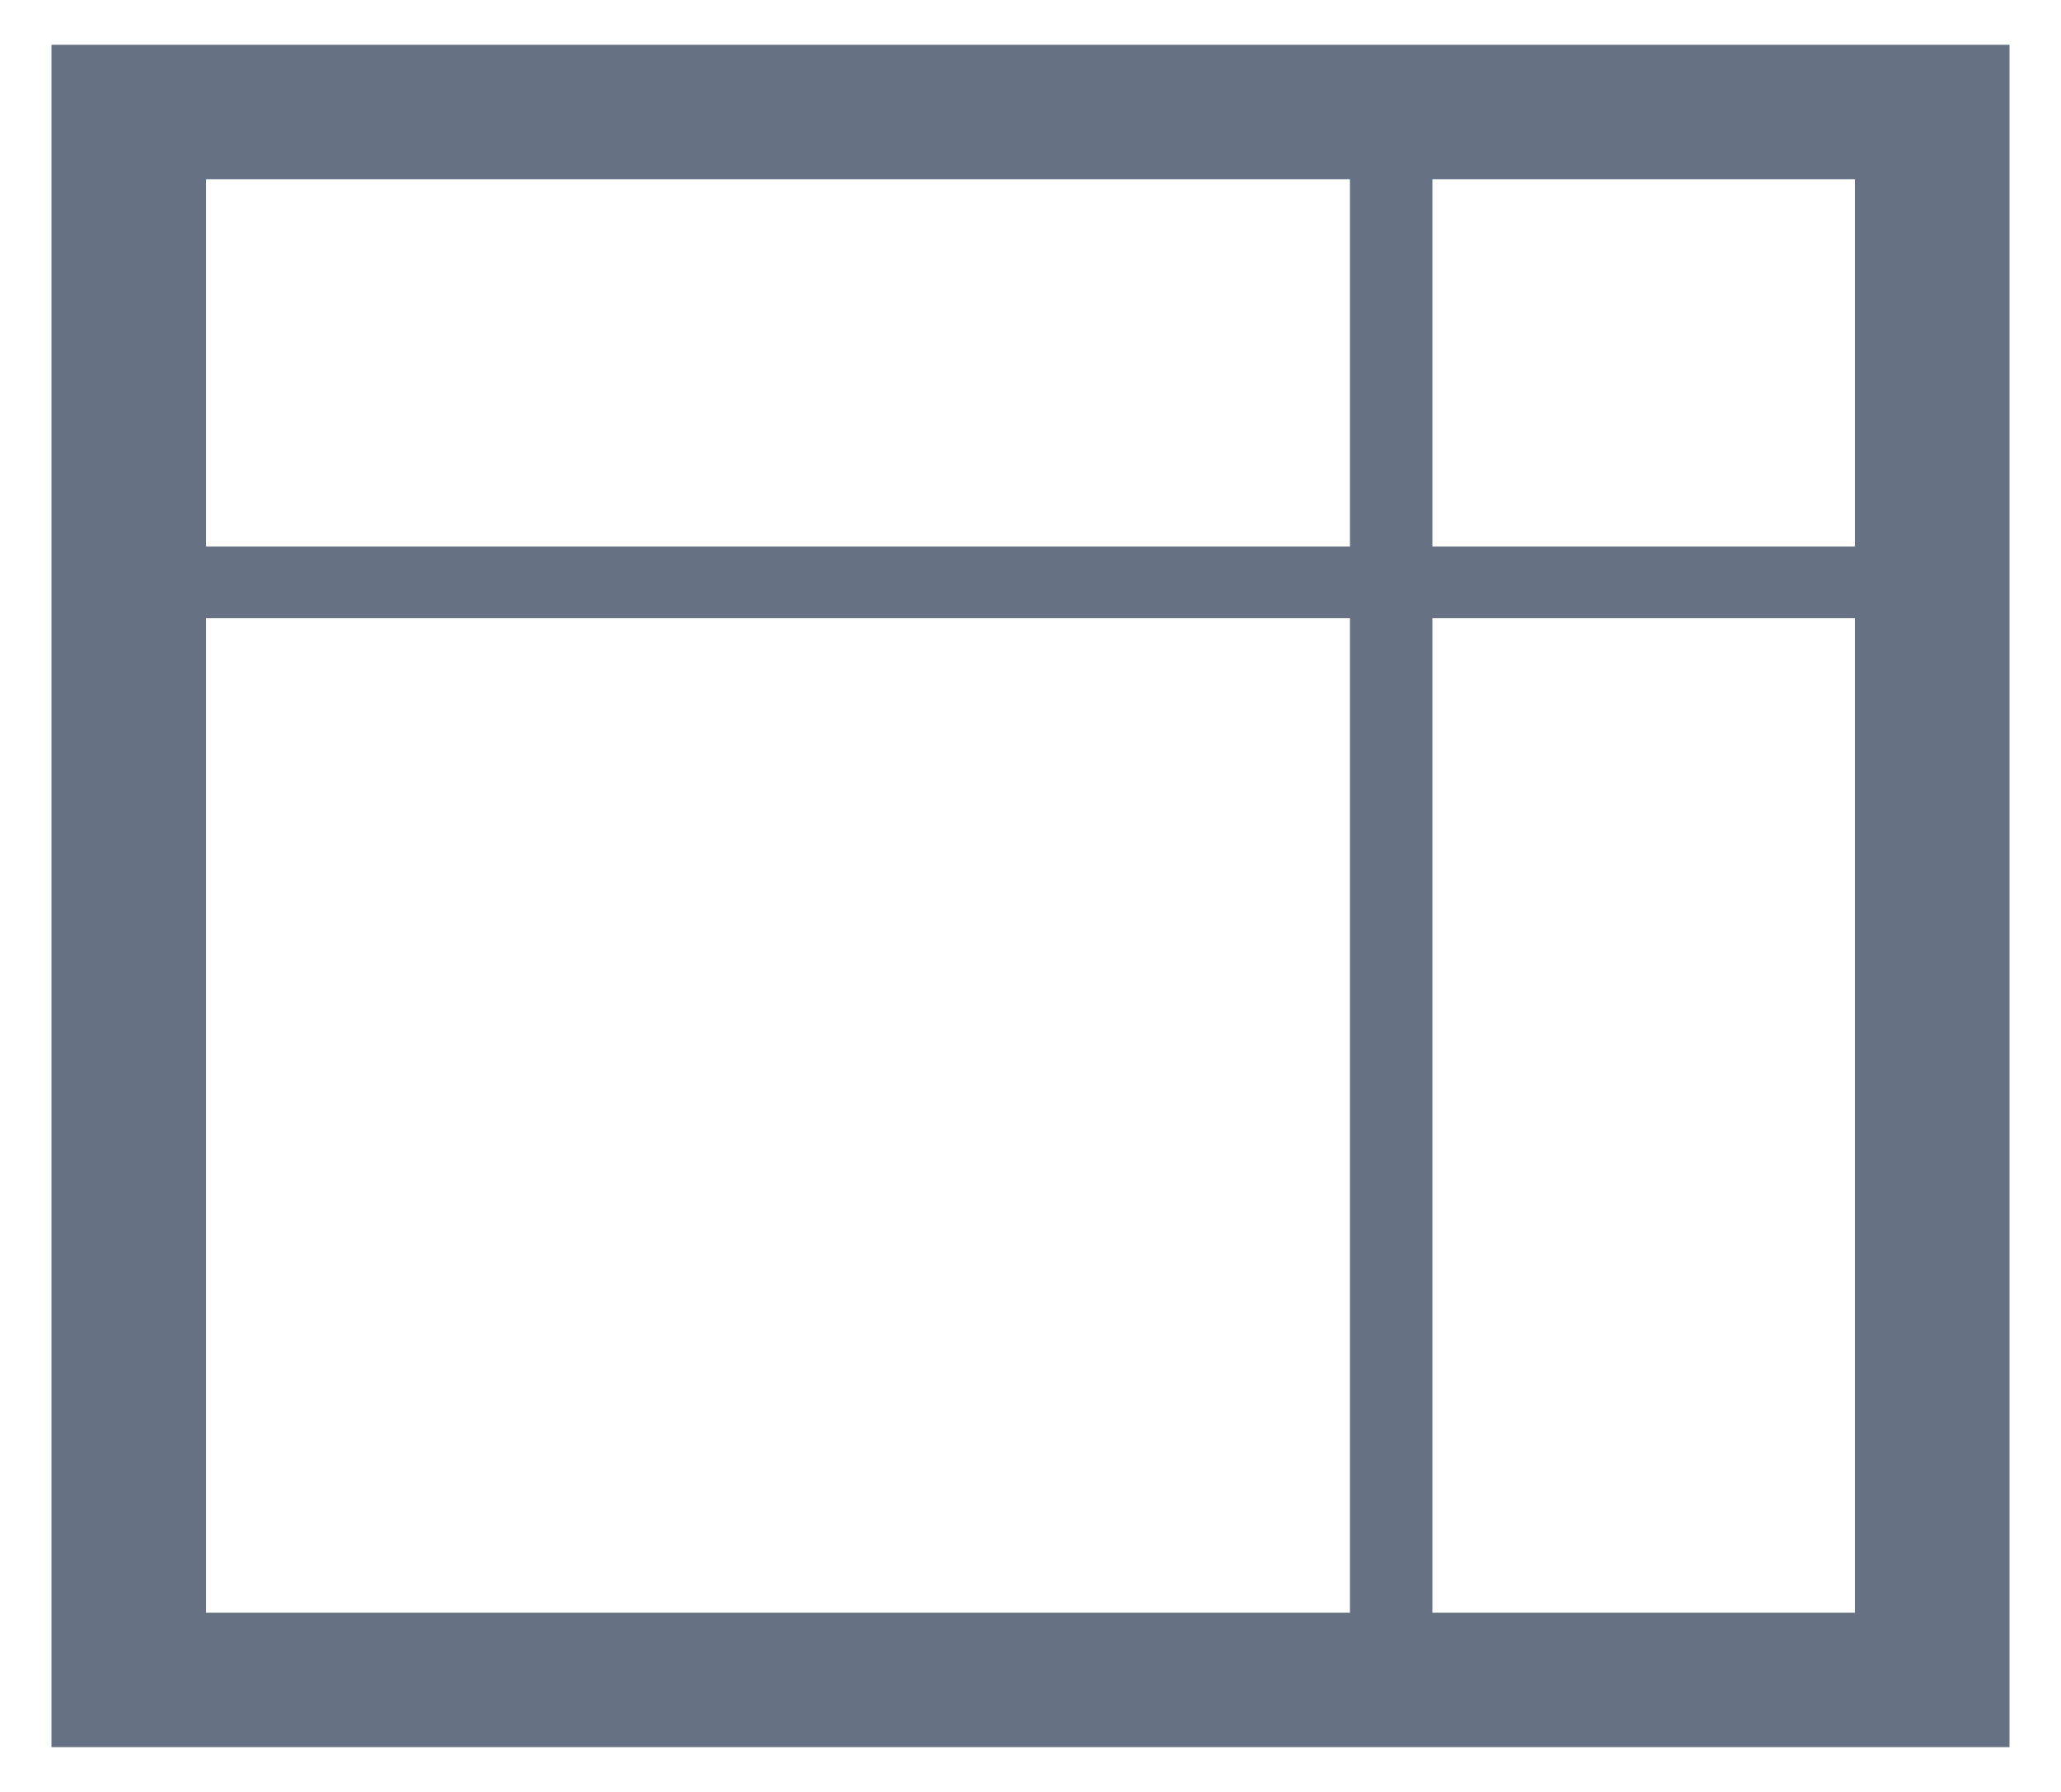
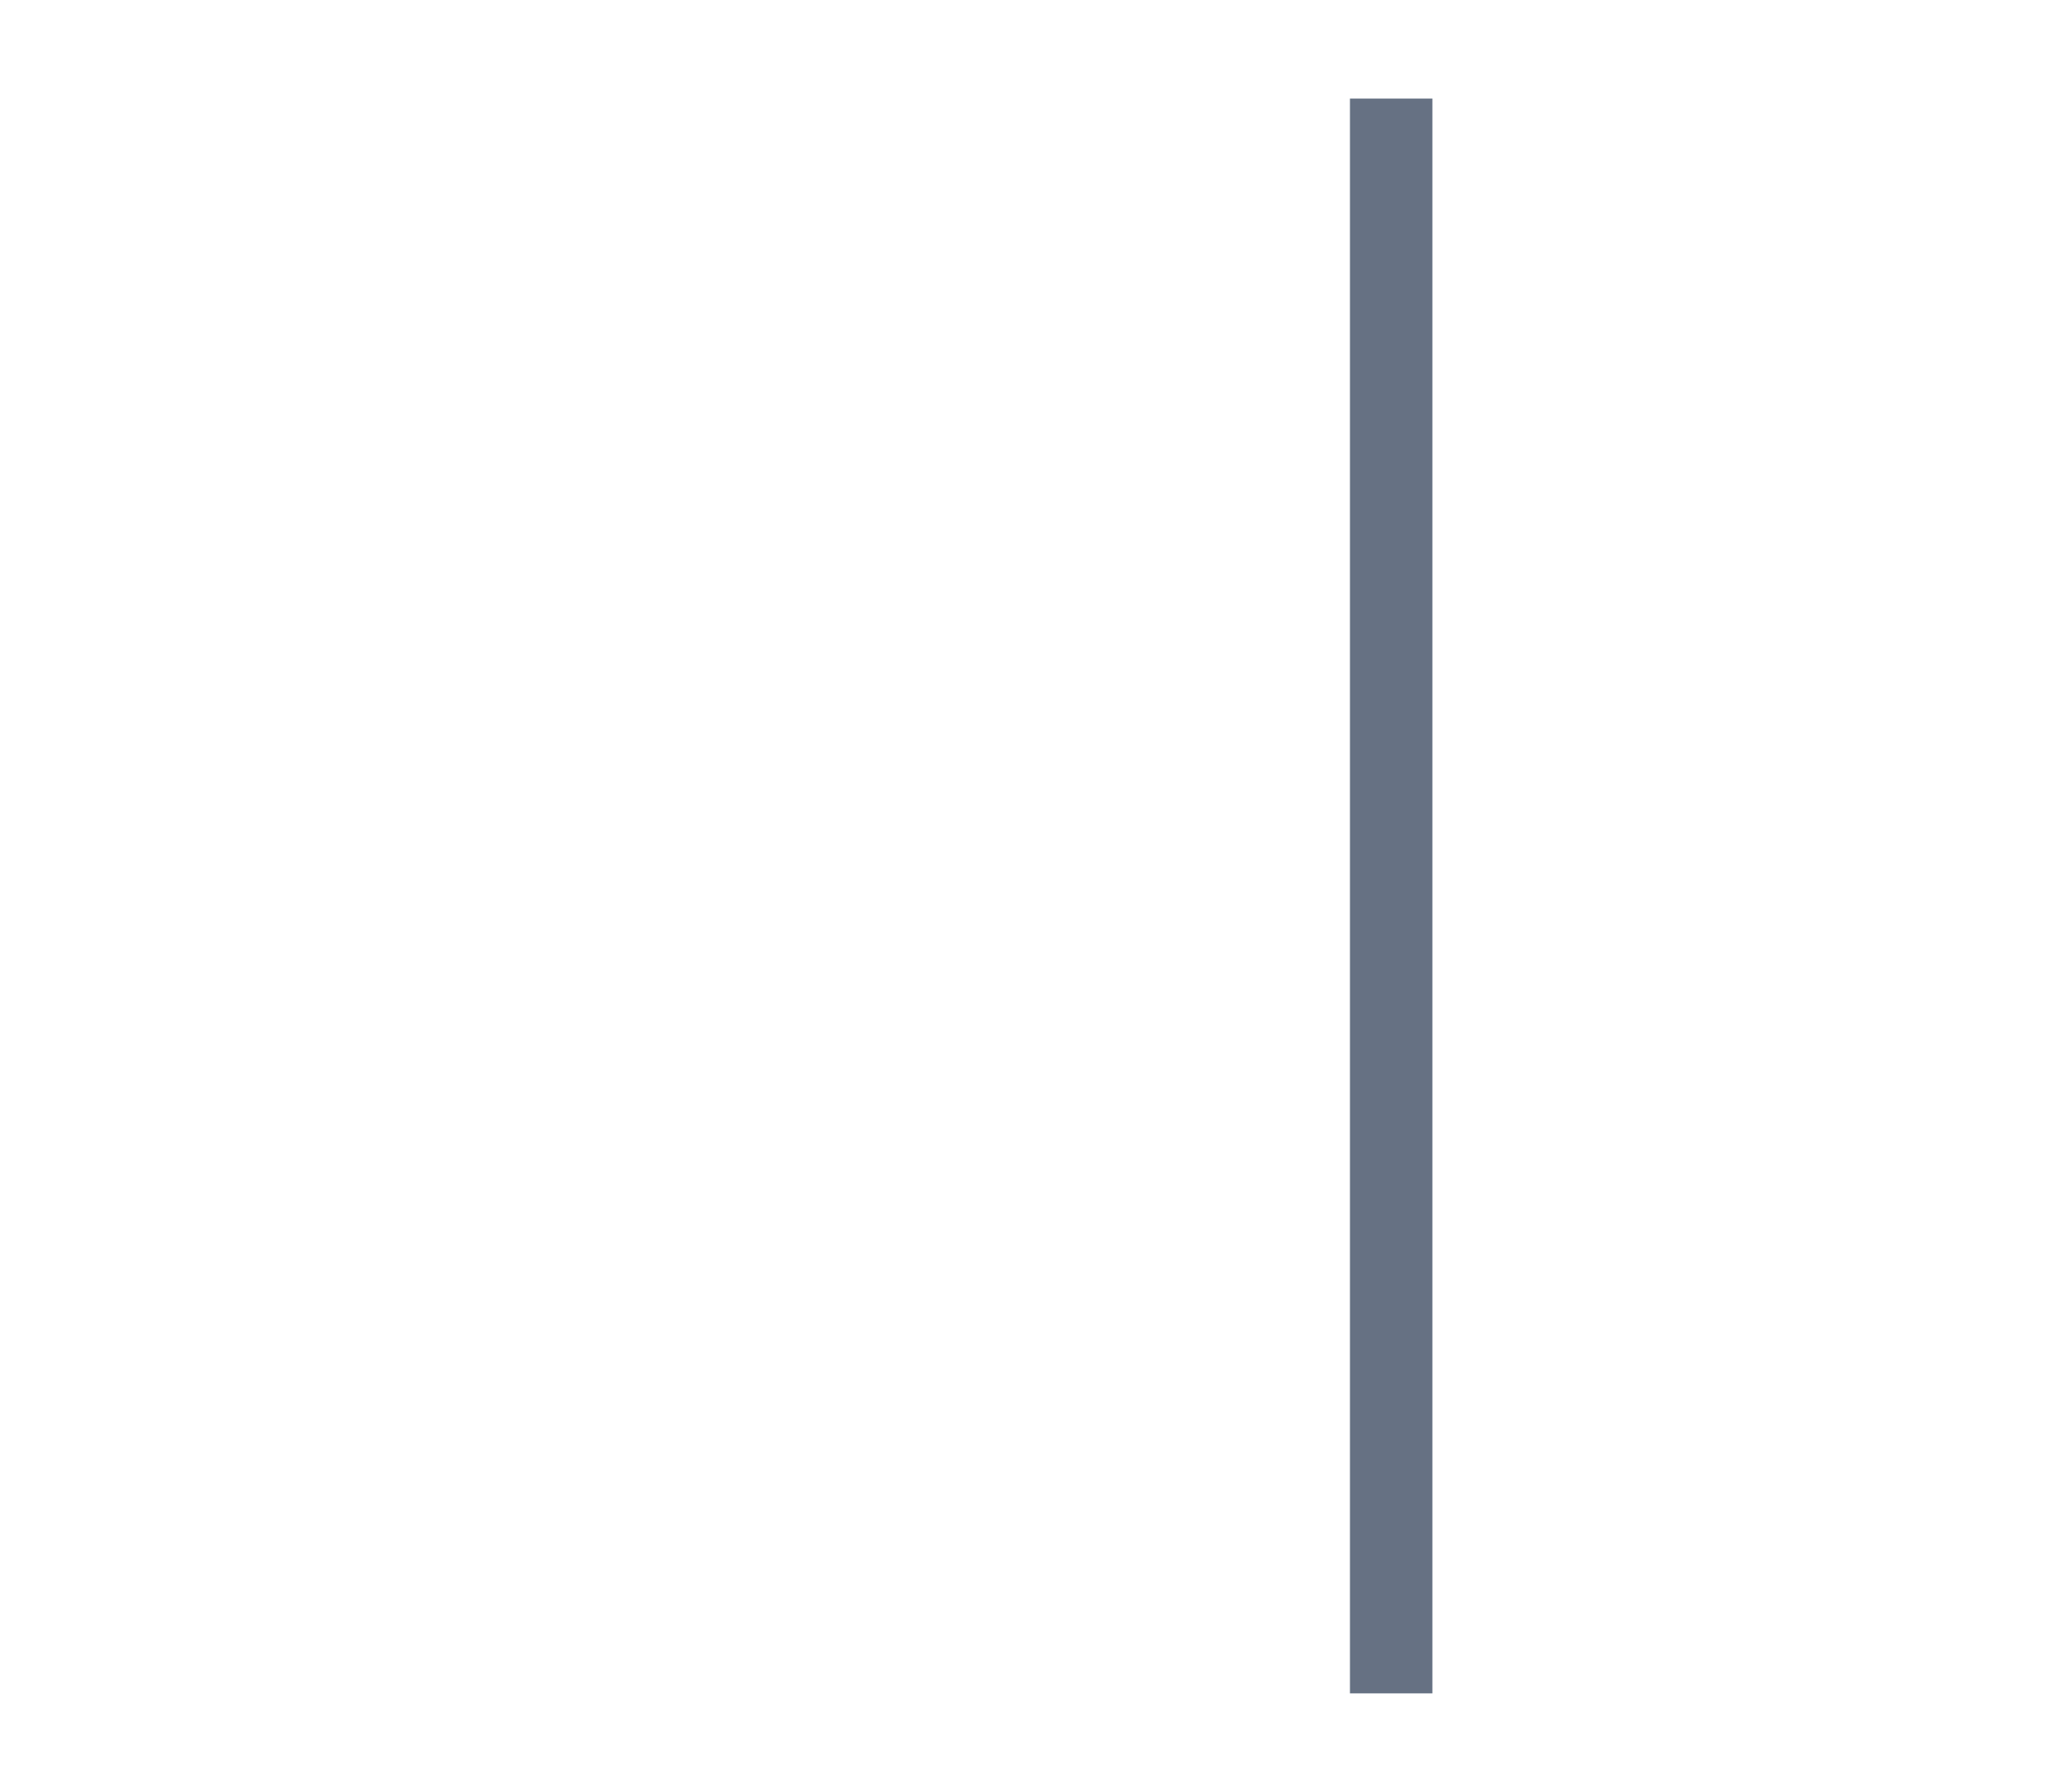
<svg xmlns="http://www.w3.org/2000/svg" width="23" height="20">
  <g fill="#667183">
-     <path d="M2.3 2v16h18.4V2H2.3zM.575.5h21.85v19H.575V.5z" />
    <path d="M15.065 1.1h.92v17.8h-.92z" />
-     <path d="M1.265 6.9v-.8h20.47v.8z" />
  </g>
</svg>